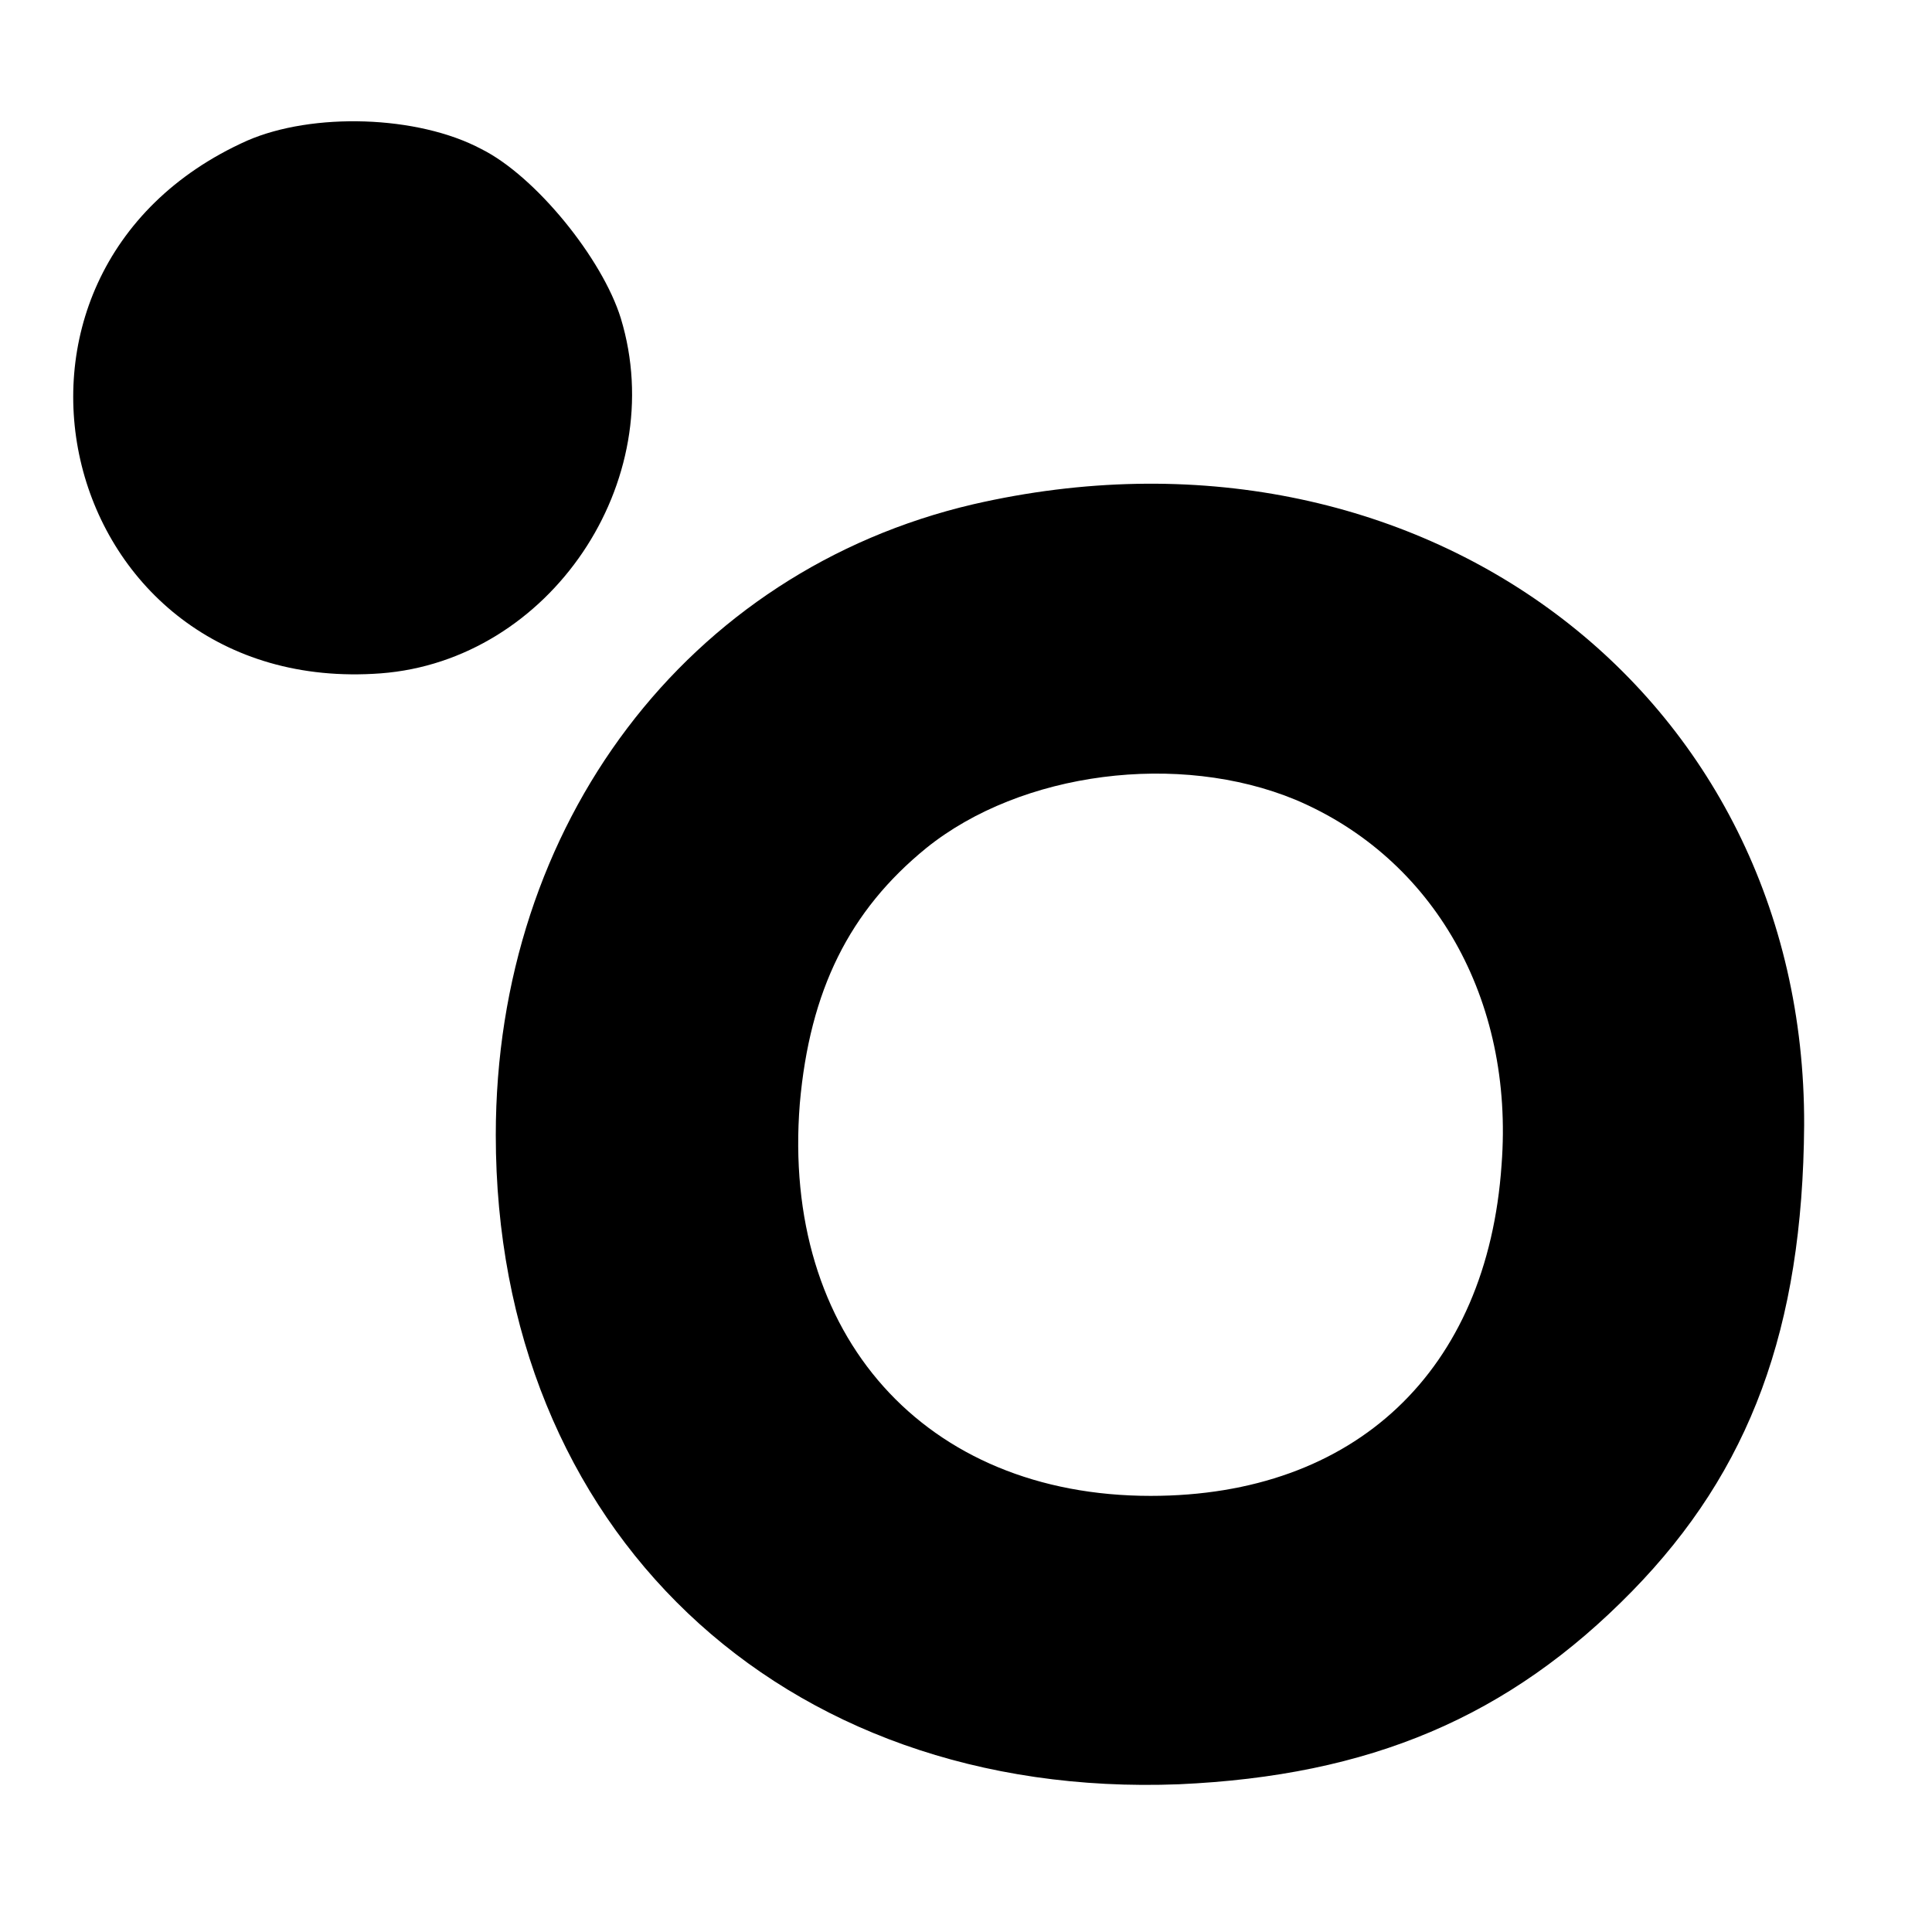
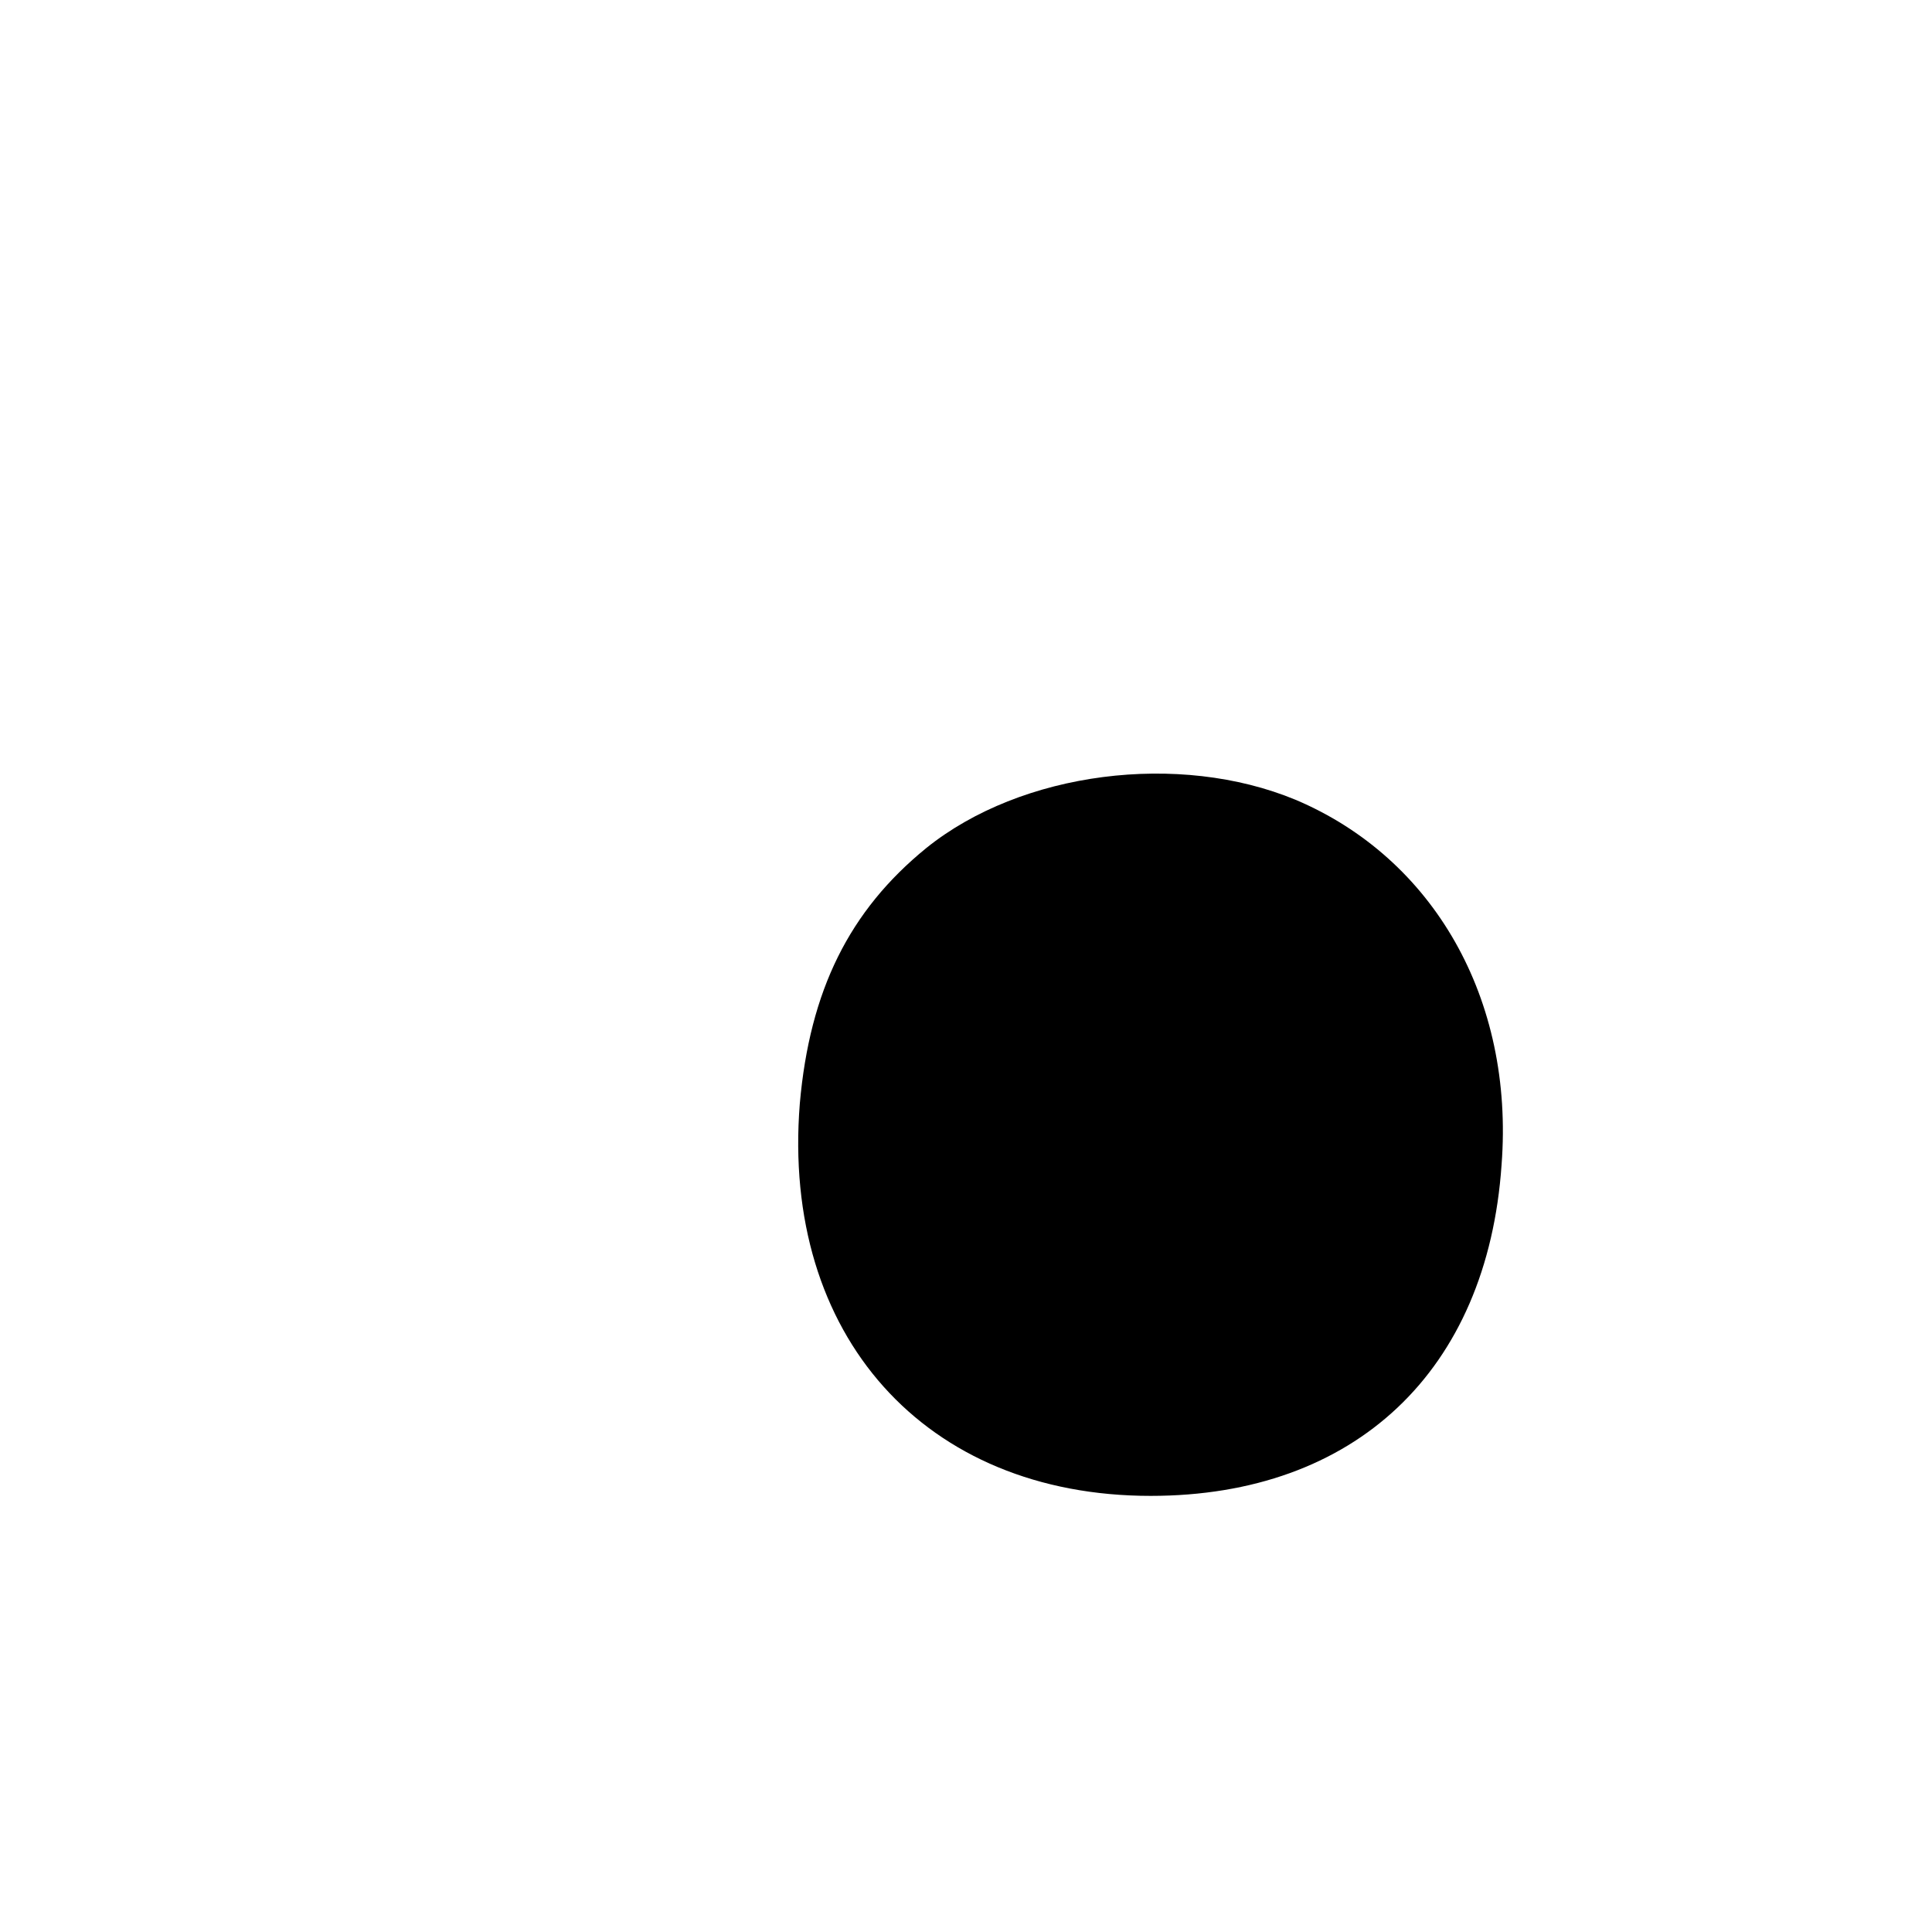
<svg xmlns="http://www.w3.org/2000/svg" version="1.0" width="136pt" height="136pt" viewBox="0 0 136 136" preserveAspectRatio="xMidYMid meet">
  <g transform="translate(0,136) scale(0.1,-0.1)" fill="#000000" stroke="none">
-     <path d="M174 1261 c-208 -93 -134 -392 94 -375 119 9 204 135 169 250 -13 42 -60 100 -98 119 -45 24 -119 26 -165 6z" />
-     <path d="M685 1005 c-201 -47 -336 -225 -336 -444 0 -277 200 -468 481 -457 134 6 232 47 319 136 83 85 120 185 121 328 1 305 -272 509 -585 437z m227 -208 c97 -41 154 -140 145 -257 -10 -145 -103 -233 -247 -233 -159 0 -260 113 -247 276 7 80 35 136 89 180 67 54 178 68 260 34z" />
+     <path d="M685 1005 z m227 -208 c97 -41 154 -140 145 -257 -10 -145 -103 -233 -247 -233 -159 0 -260 113 -247 276 7 80 35 136 89 180 67 54 178 68 260 34z" />
  </g>
</svg>